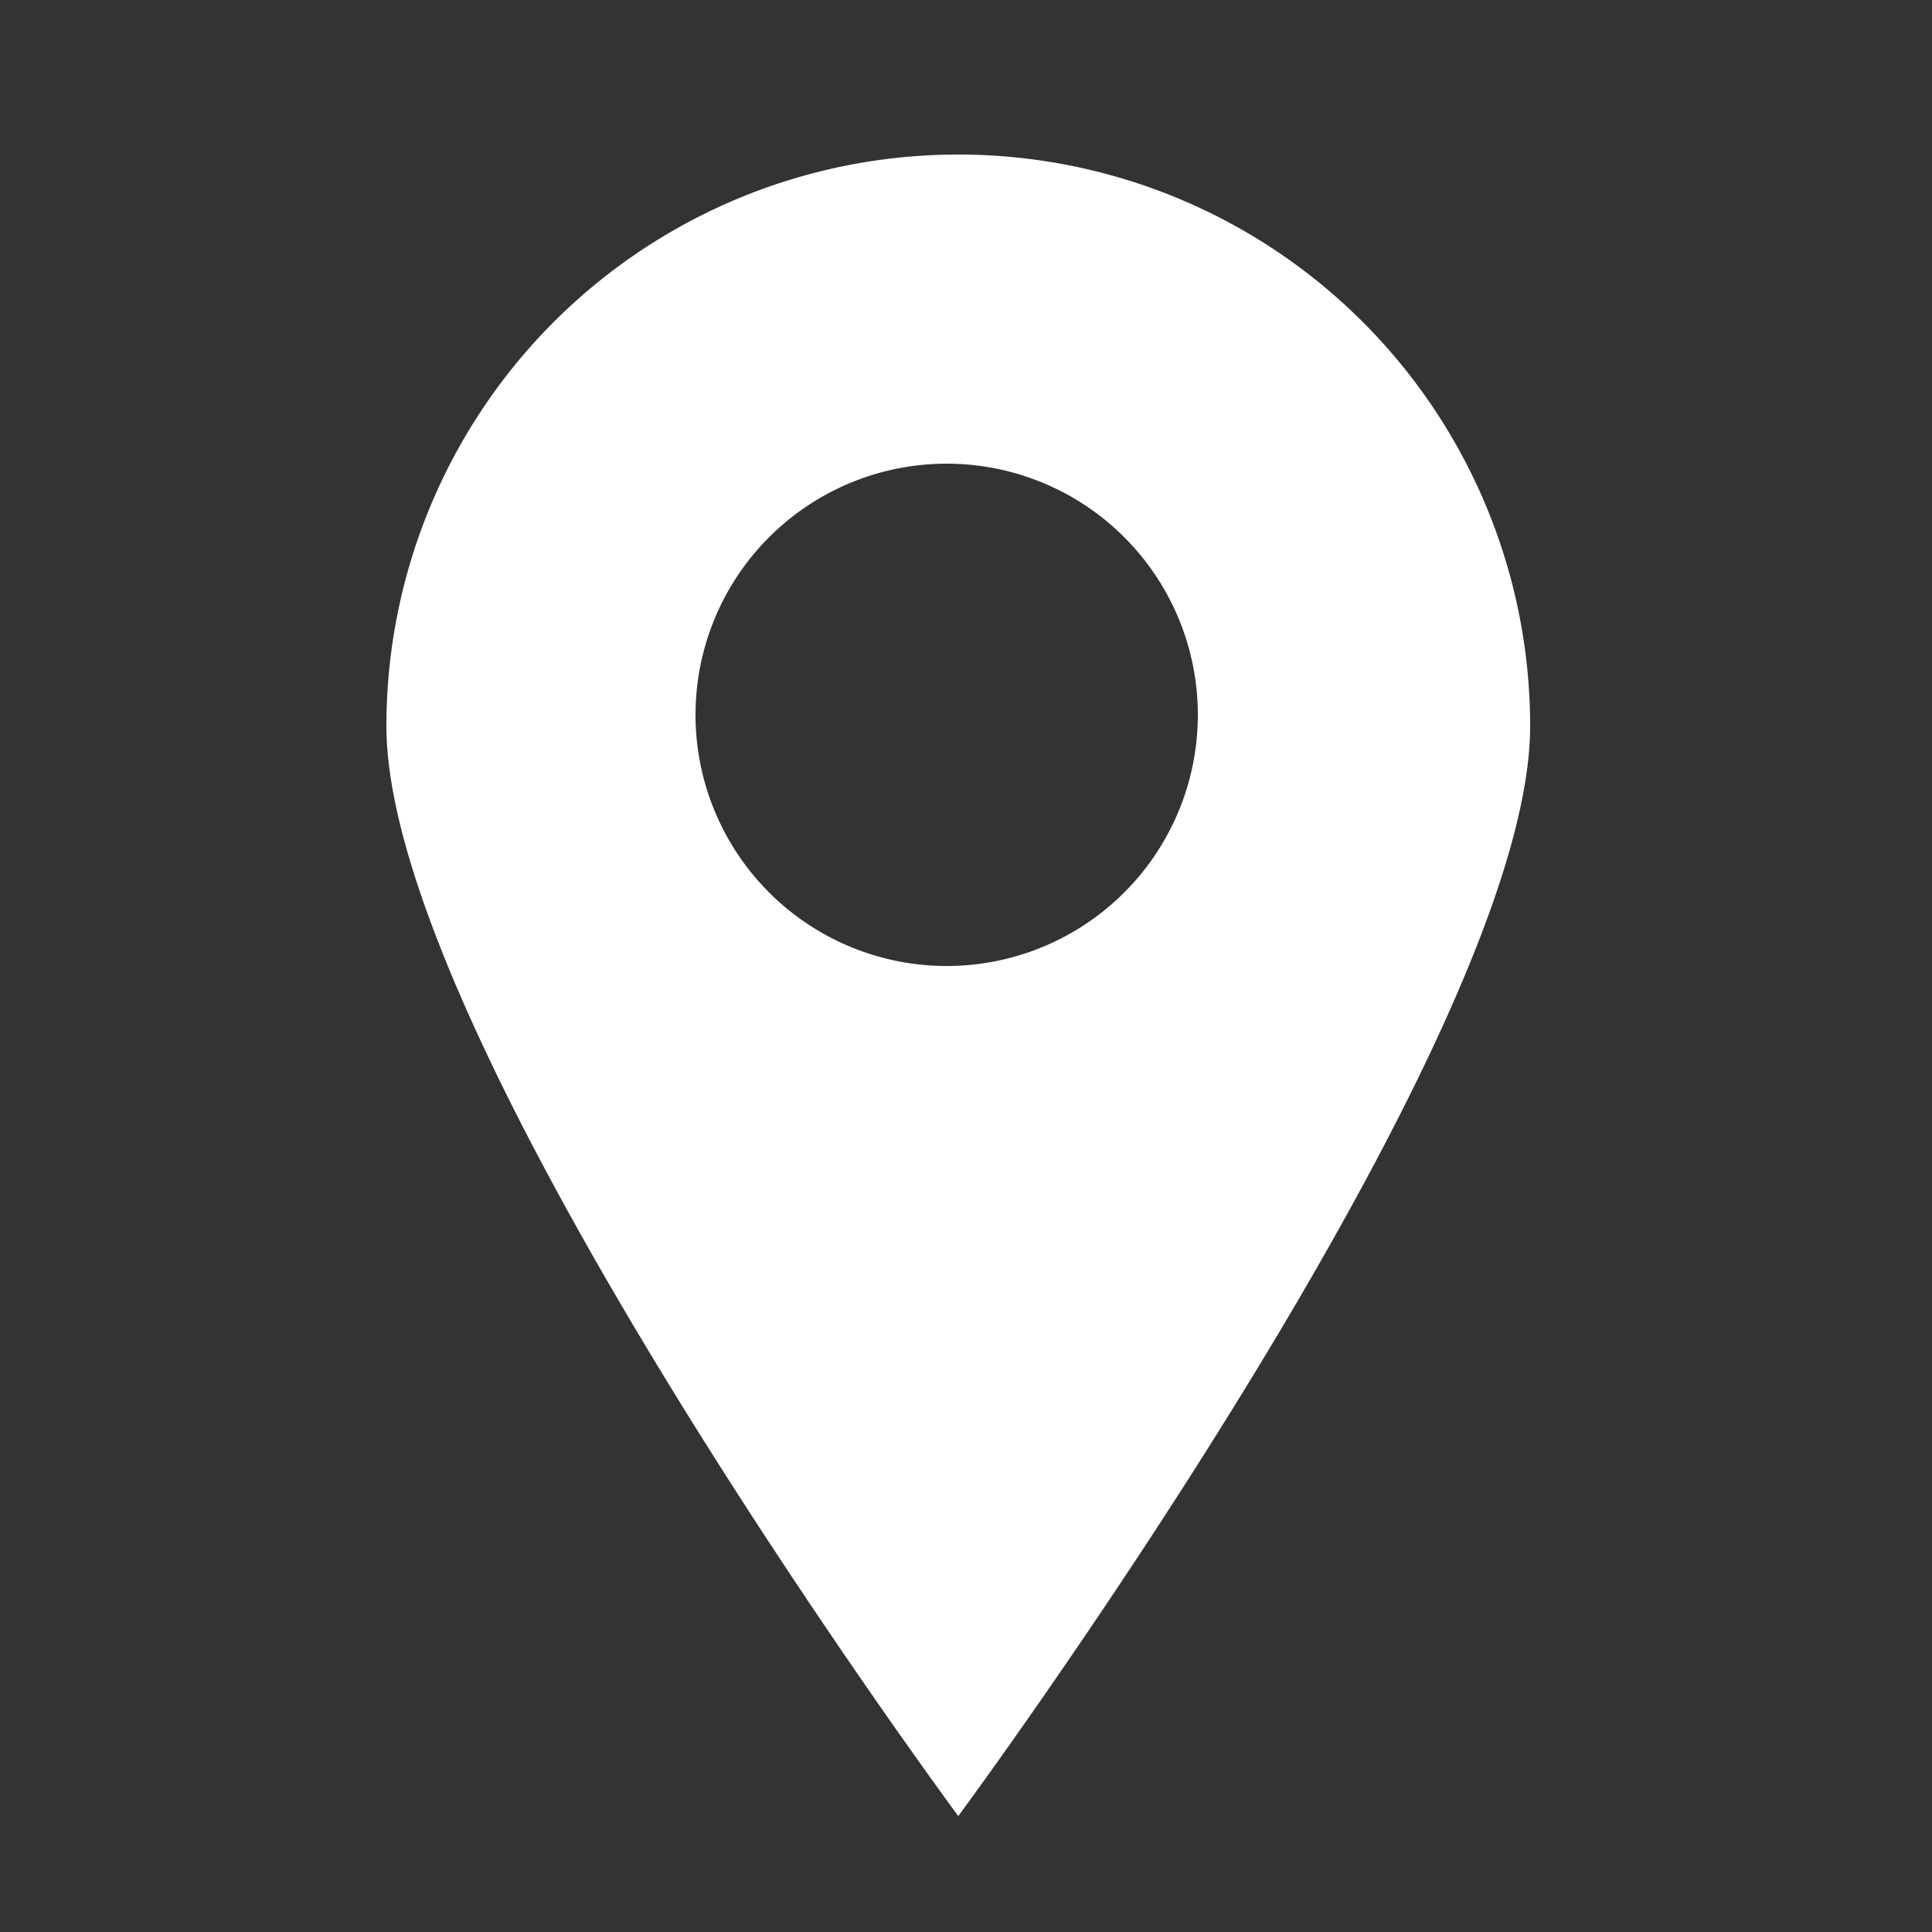
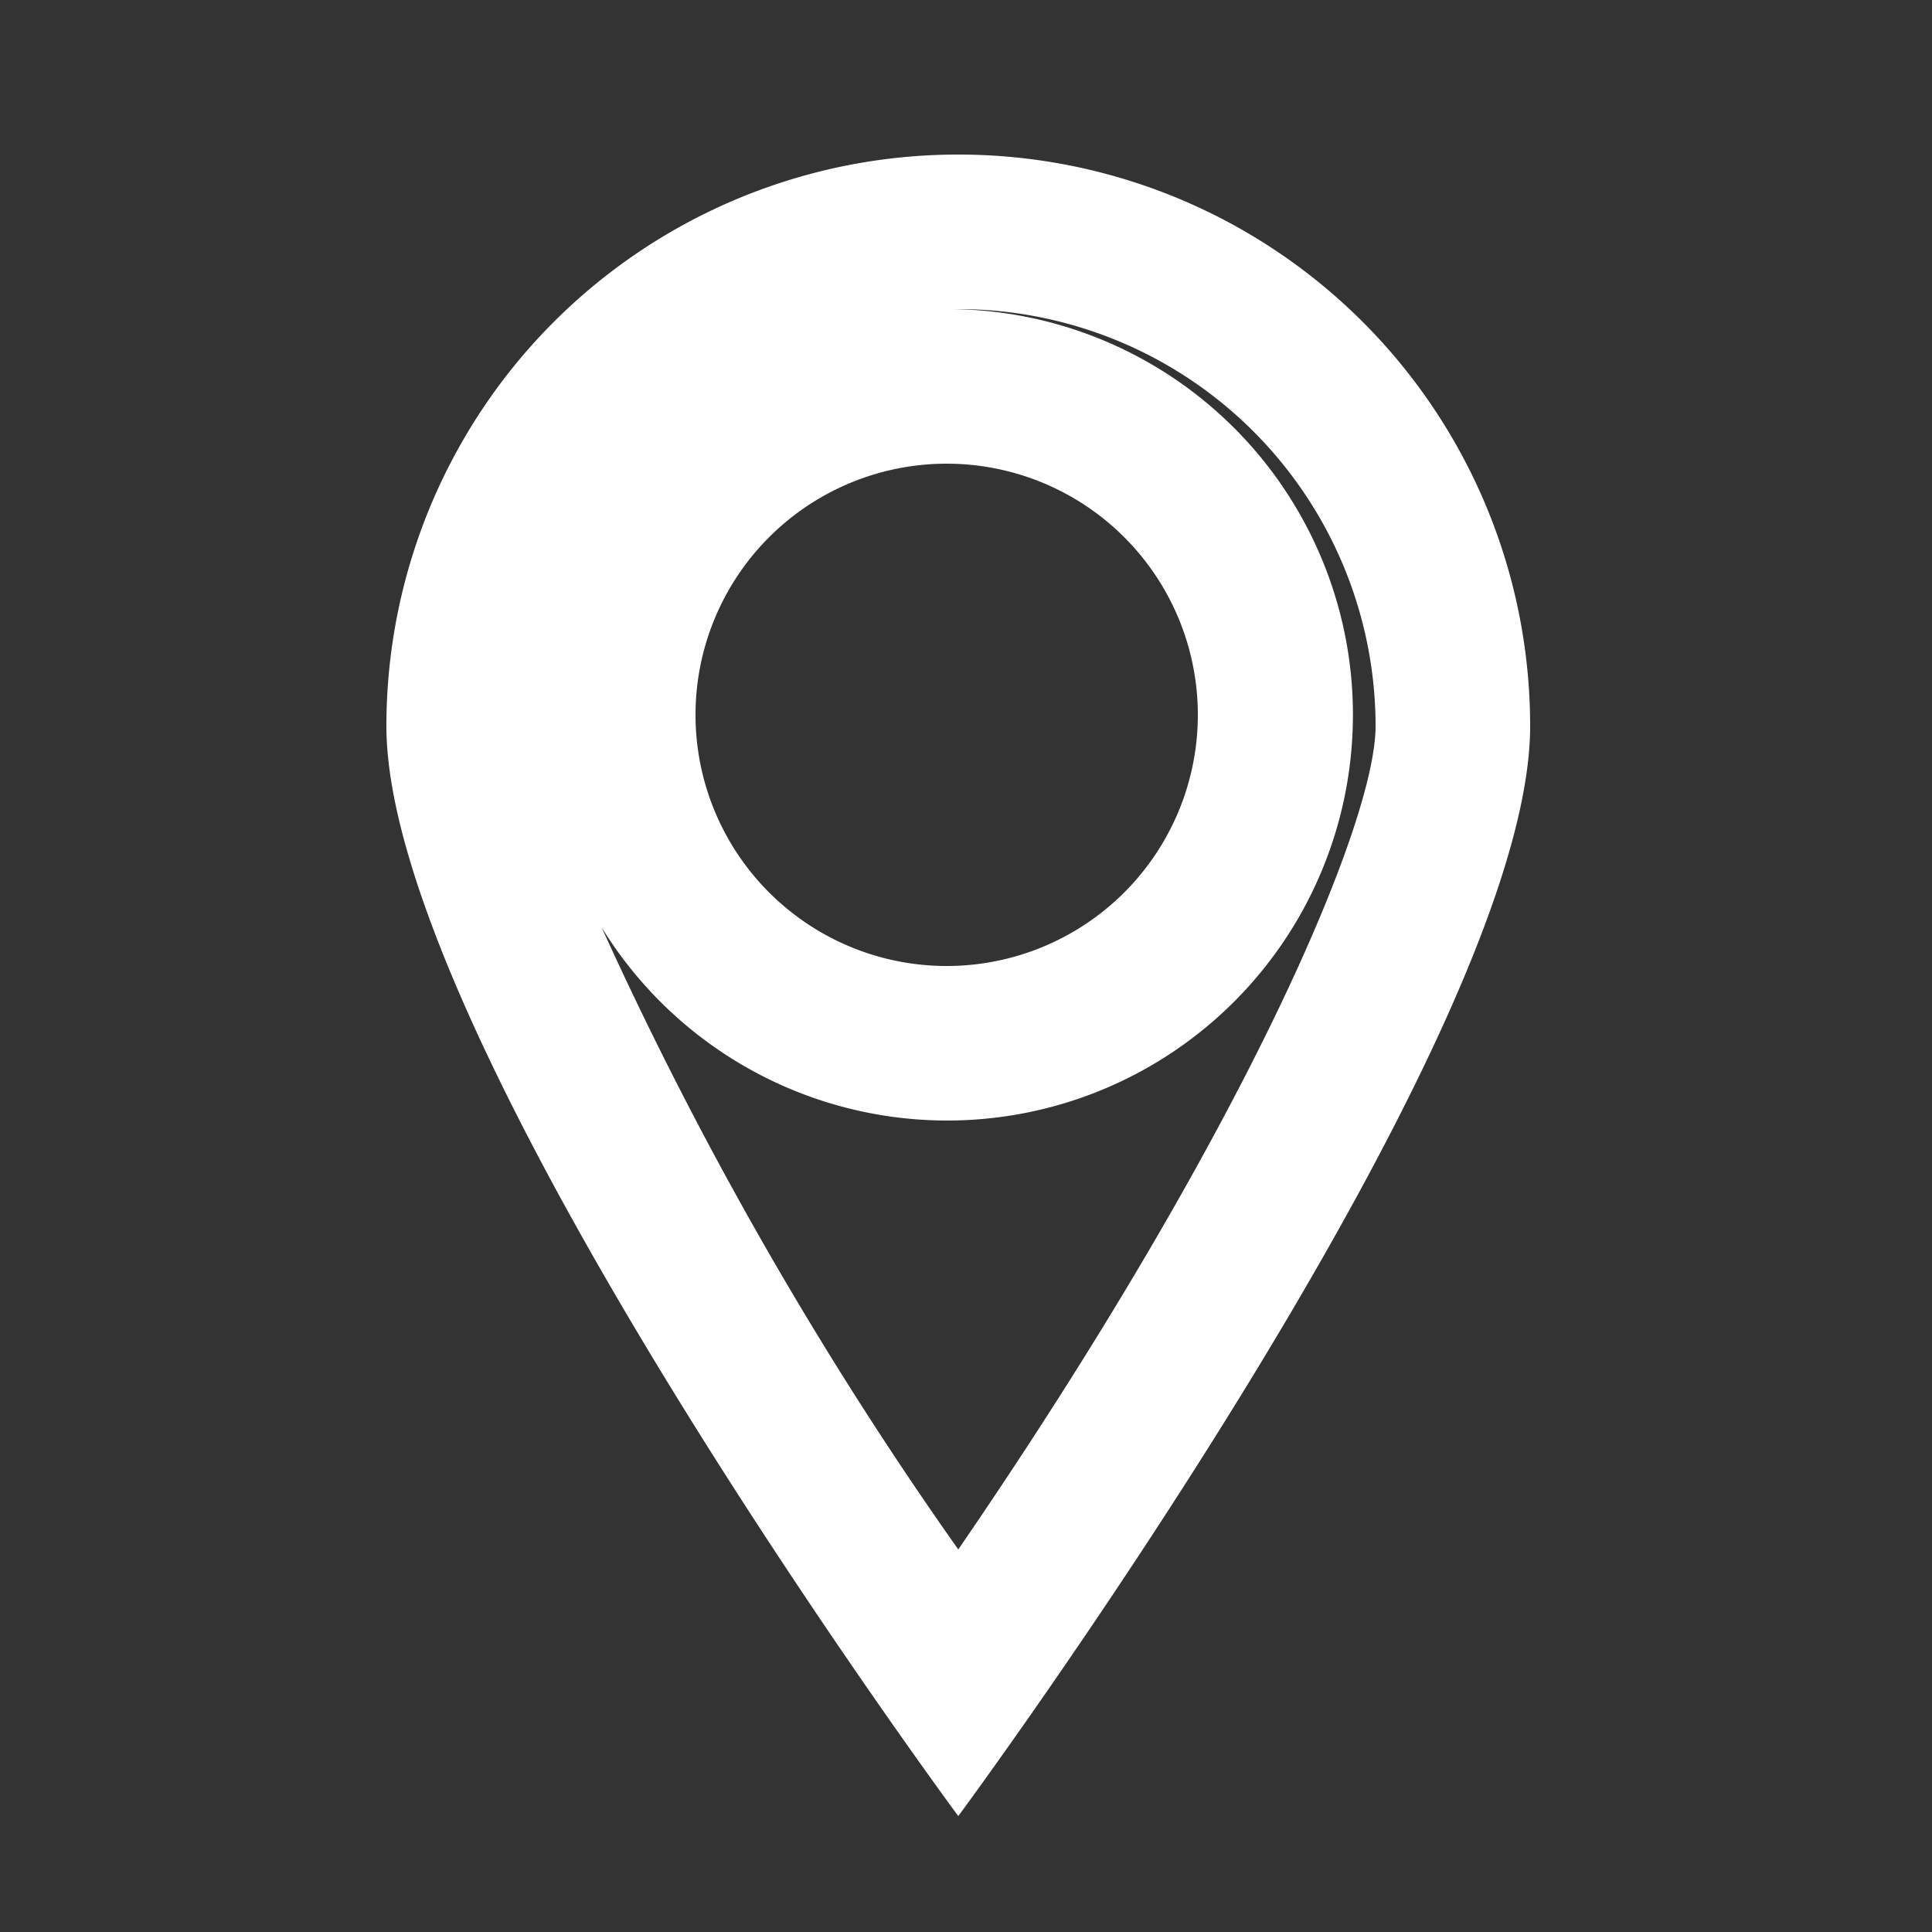
<svg xmlns="http://www.w3.org/2000/svg" id="Layer_1" data-name="Layer 1" viewBox="0 0 50 50">
  <rect x="0" y="0" width="50" height="50" fill="#333333" stroke="none" />
  <defs>
    <style>.cls-1{fill:#fff;}</style>
  </defs>
  <title>DE_Mobile Menu UI</title>
-   <path class="cls-1" d="M24.8,43.57C20.16,37,12,24.24,12,18.79a12.8,12.8,0,0,1,25.59,0C37.6,24.25,29.45,37,24.8,43.57ZM24.5,10A8.5,8.5,0,1,0,33,18.5,8.51,8.51,0,0,0,24.5,10Z" />
-   <path class="cls-1" d="M24.8,8A10.8,10.8,0,0,1,35.6,18.79c0,2.51-3.38,10.49-10.8,21.31A98.48,98.48,0,0,1,15.57,24,10.5,10.5,0,1,0,24.65,8h.15m0-4A14.79,14.79,0,0,0,10,18.79C10,27,24.8,47,24.8,47S39.6,27,39.6,18.79A14.79,14.79,0,0,0,24.8,4Zm-.3,21A6.5,6.5,0,1,1,31,18.5,6.5,6.5,0,0,1,24.5,25Z" />
+   <path class="cls-1" d="M24.8,8A10.8,10.8,0,0,1,35.6,18.79c0,2.51-3.38,10.49-10.8,21.31A98.48,98.48,0,0,1,15.57,24,10.5,10.5,0,1,0,24.65,8h.15m0-4A14.79,14.79,0,0,0,10,18.79C10,27,24.8,47,24.8,47S39.6,27,39.6,18.79A14.79,14.79,0,0,0,24.8,4m-.3,21A6.5,6.5,0,1,1,31,18.5,6.5,6.5,0,0,1,24.5,25Z" />
</svg>